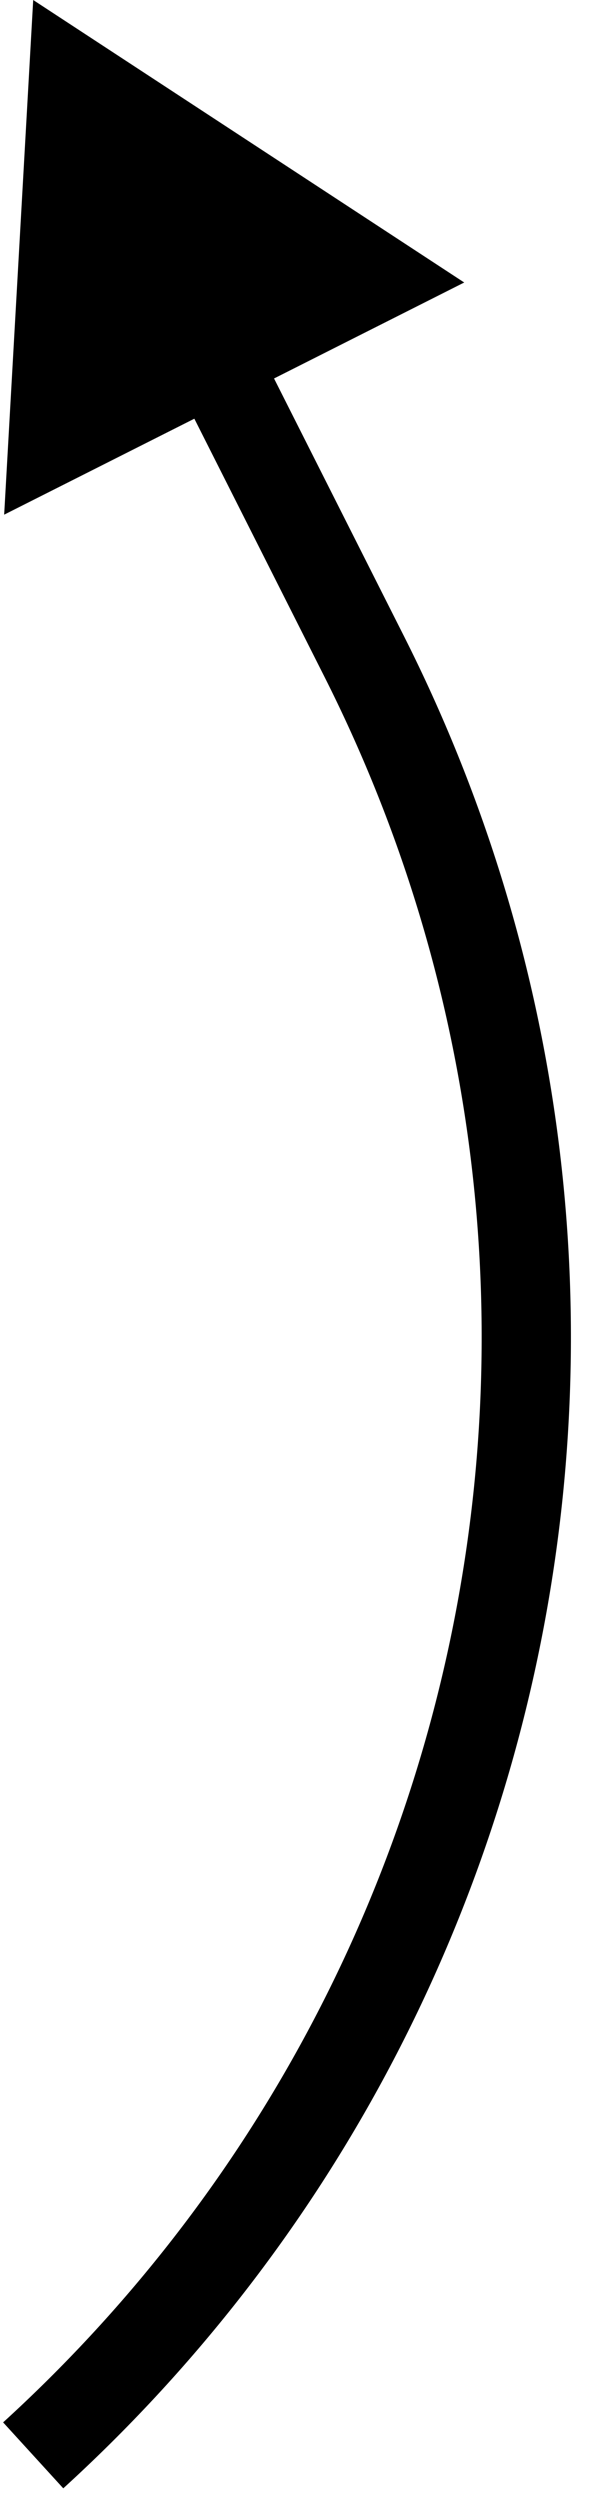
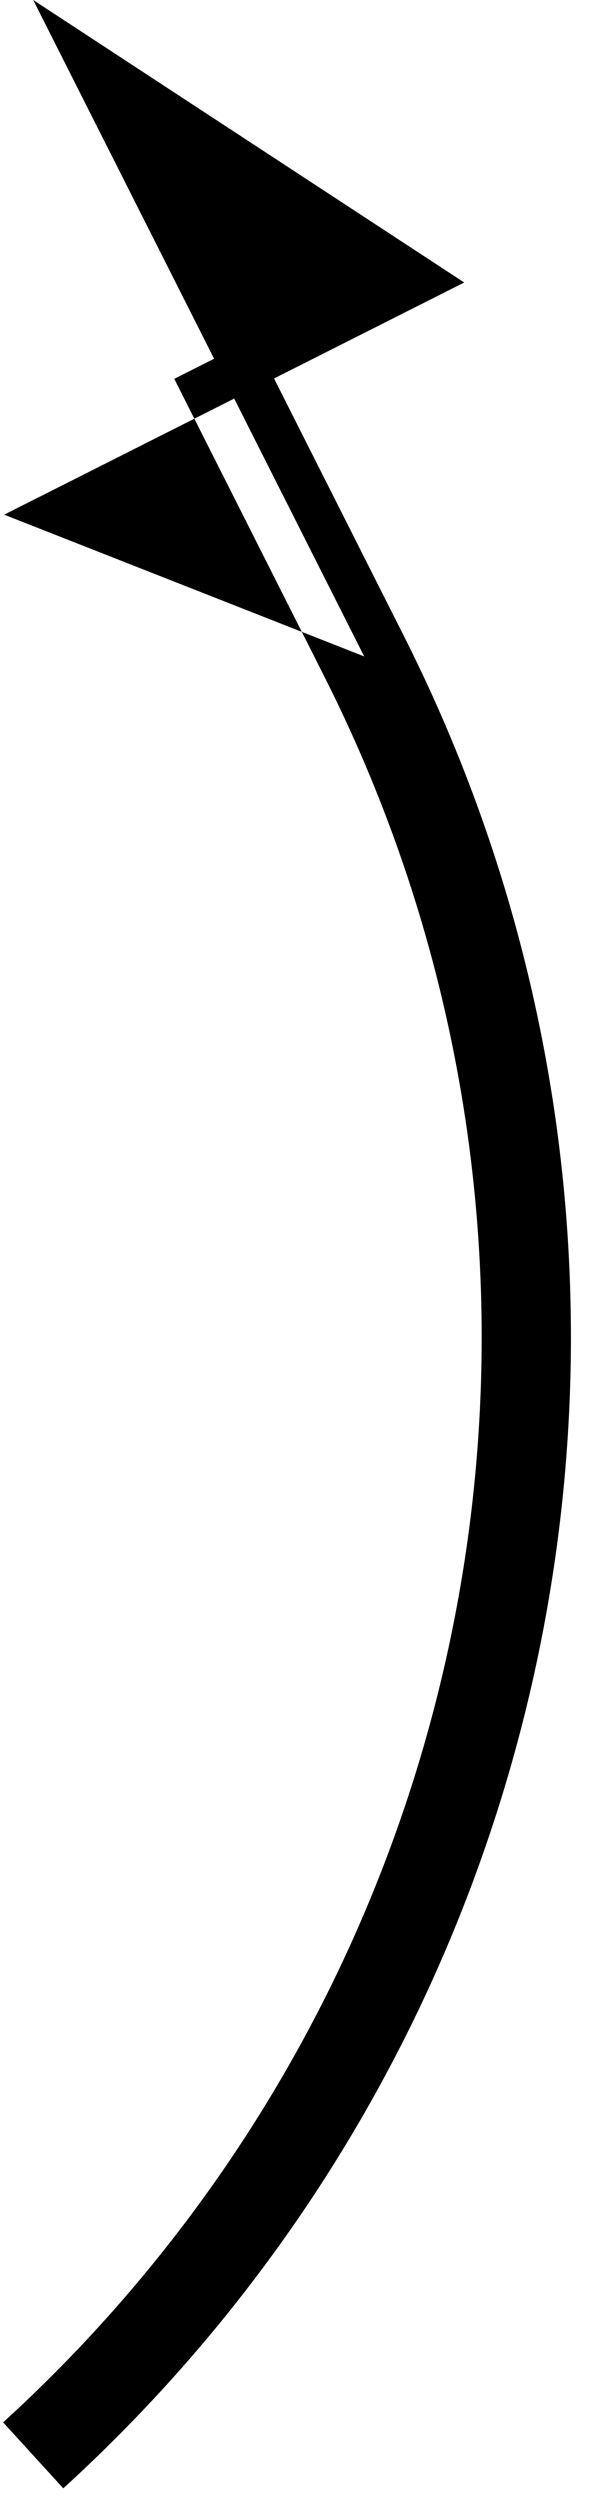
<svg xmlns="http://www.w3.org/2000/svg" width="20" height="84" viewBox="0 0 20 84" fill="none">
-   <path d="M12.242 22.056L13.581 21.38L12.242 22.056ZM1.116 8.60158e-05L0.14 17.293L15.604 9.492L1.116 8.60158e-05ZM13.581 21.38L8.536 11.378L5.857 12.729L10.902 22.732L13.581 21.38ZM2.127 83.608C19.473 67.784 24.155 42.344 13.581 21.38L10.902 22.732C20.871 42.493 16.456 66.475 0.105 81.392L2.127 83.608Z" fill="black" />
+   <path d="M12.242 22.056L13.581 21.38L12.242 22.056ZL0.14 17.293L15.604 9.492L1.116 8.60158e-05ZM13.581 21.38L8.536 11.378L5.857 12.729L10.902 22.732L13.581 21.38ZM2.127 83.608C19.473 67.784 24.155 42.344 13.581 21.38L10.902 22.732C20.871 42.493 16.456 66.475 0.105 81.392L2.127 83.608Z" fill="black" />
</svg>